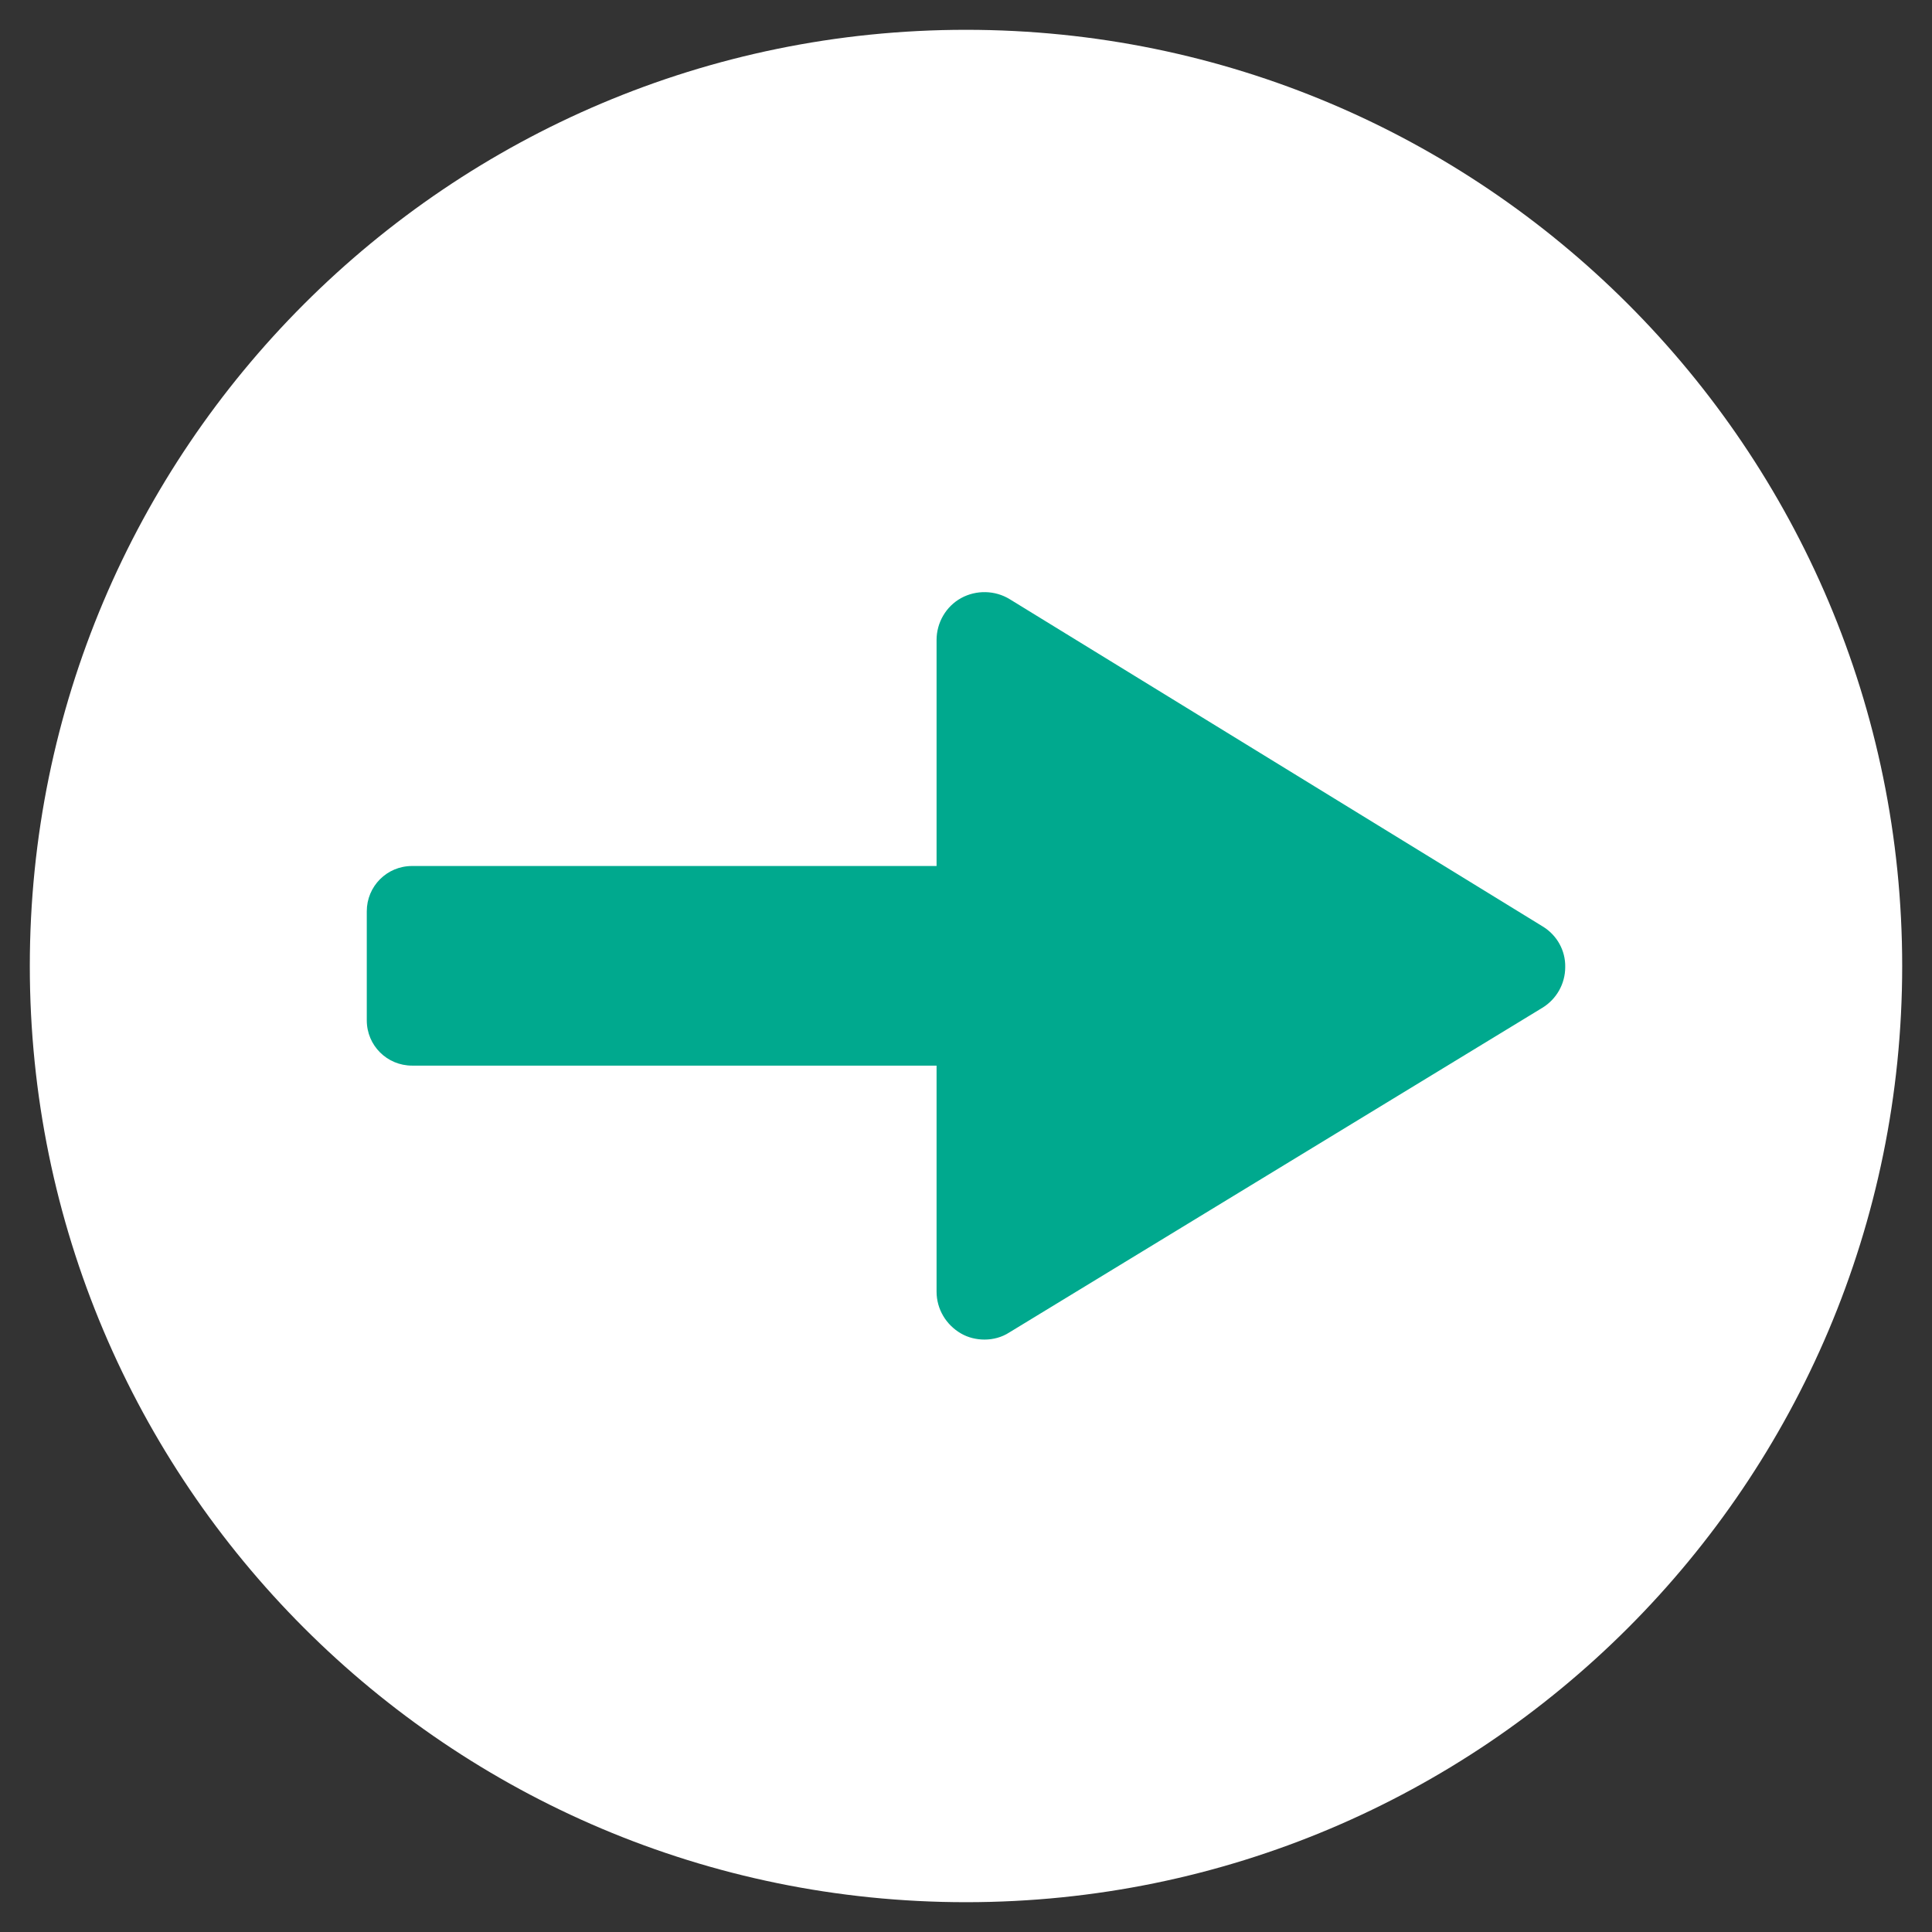
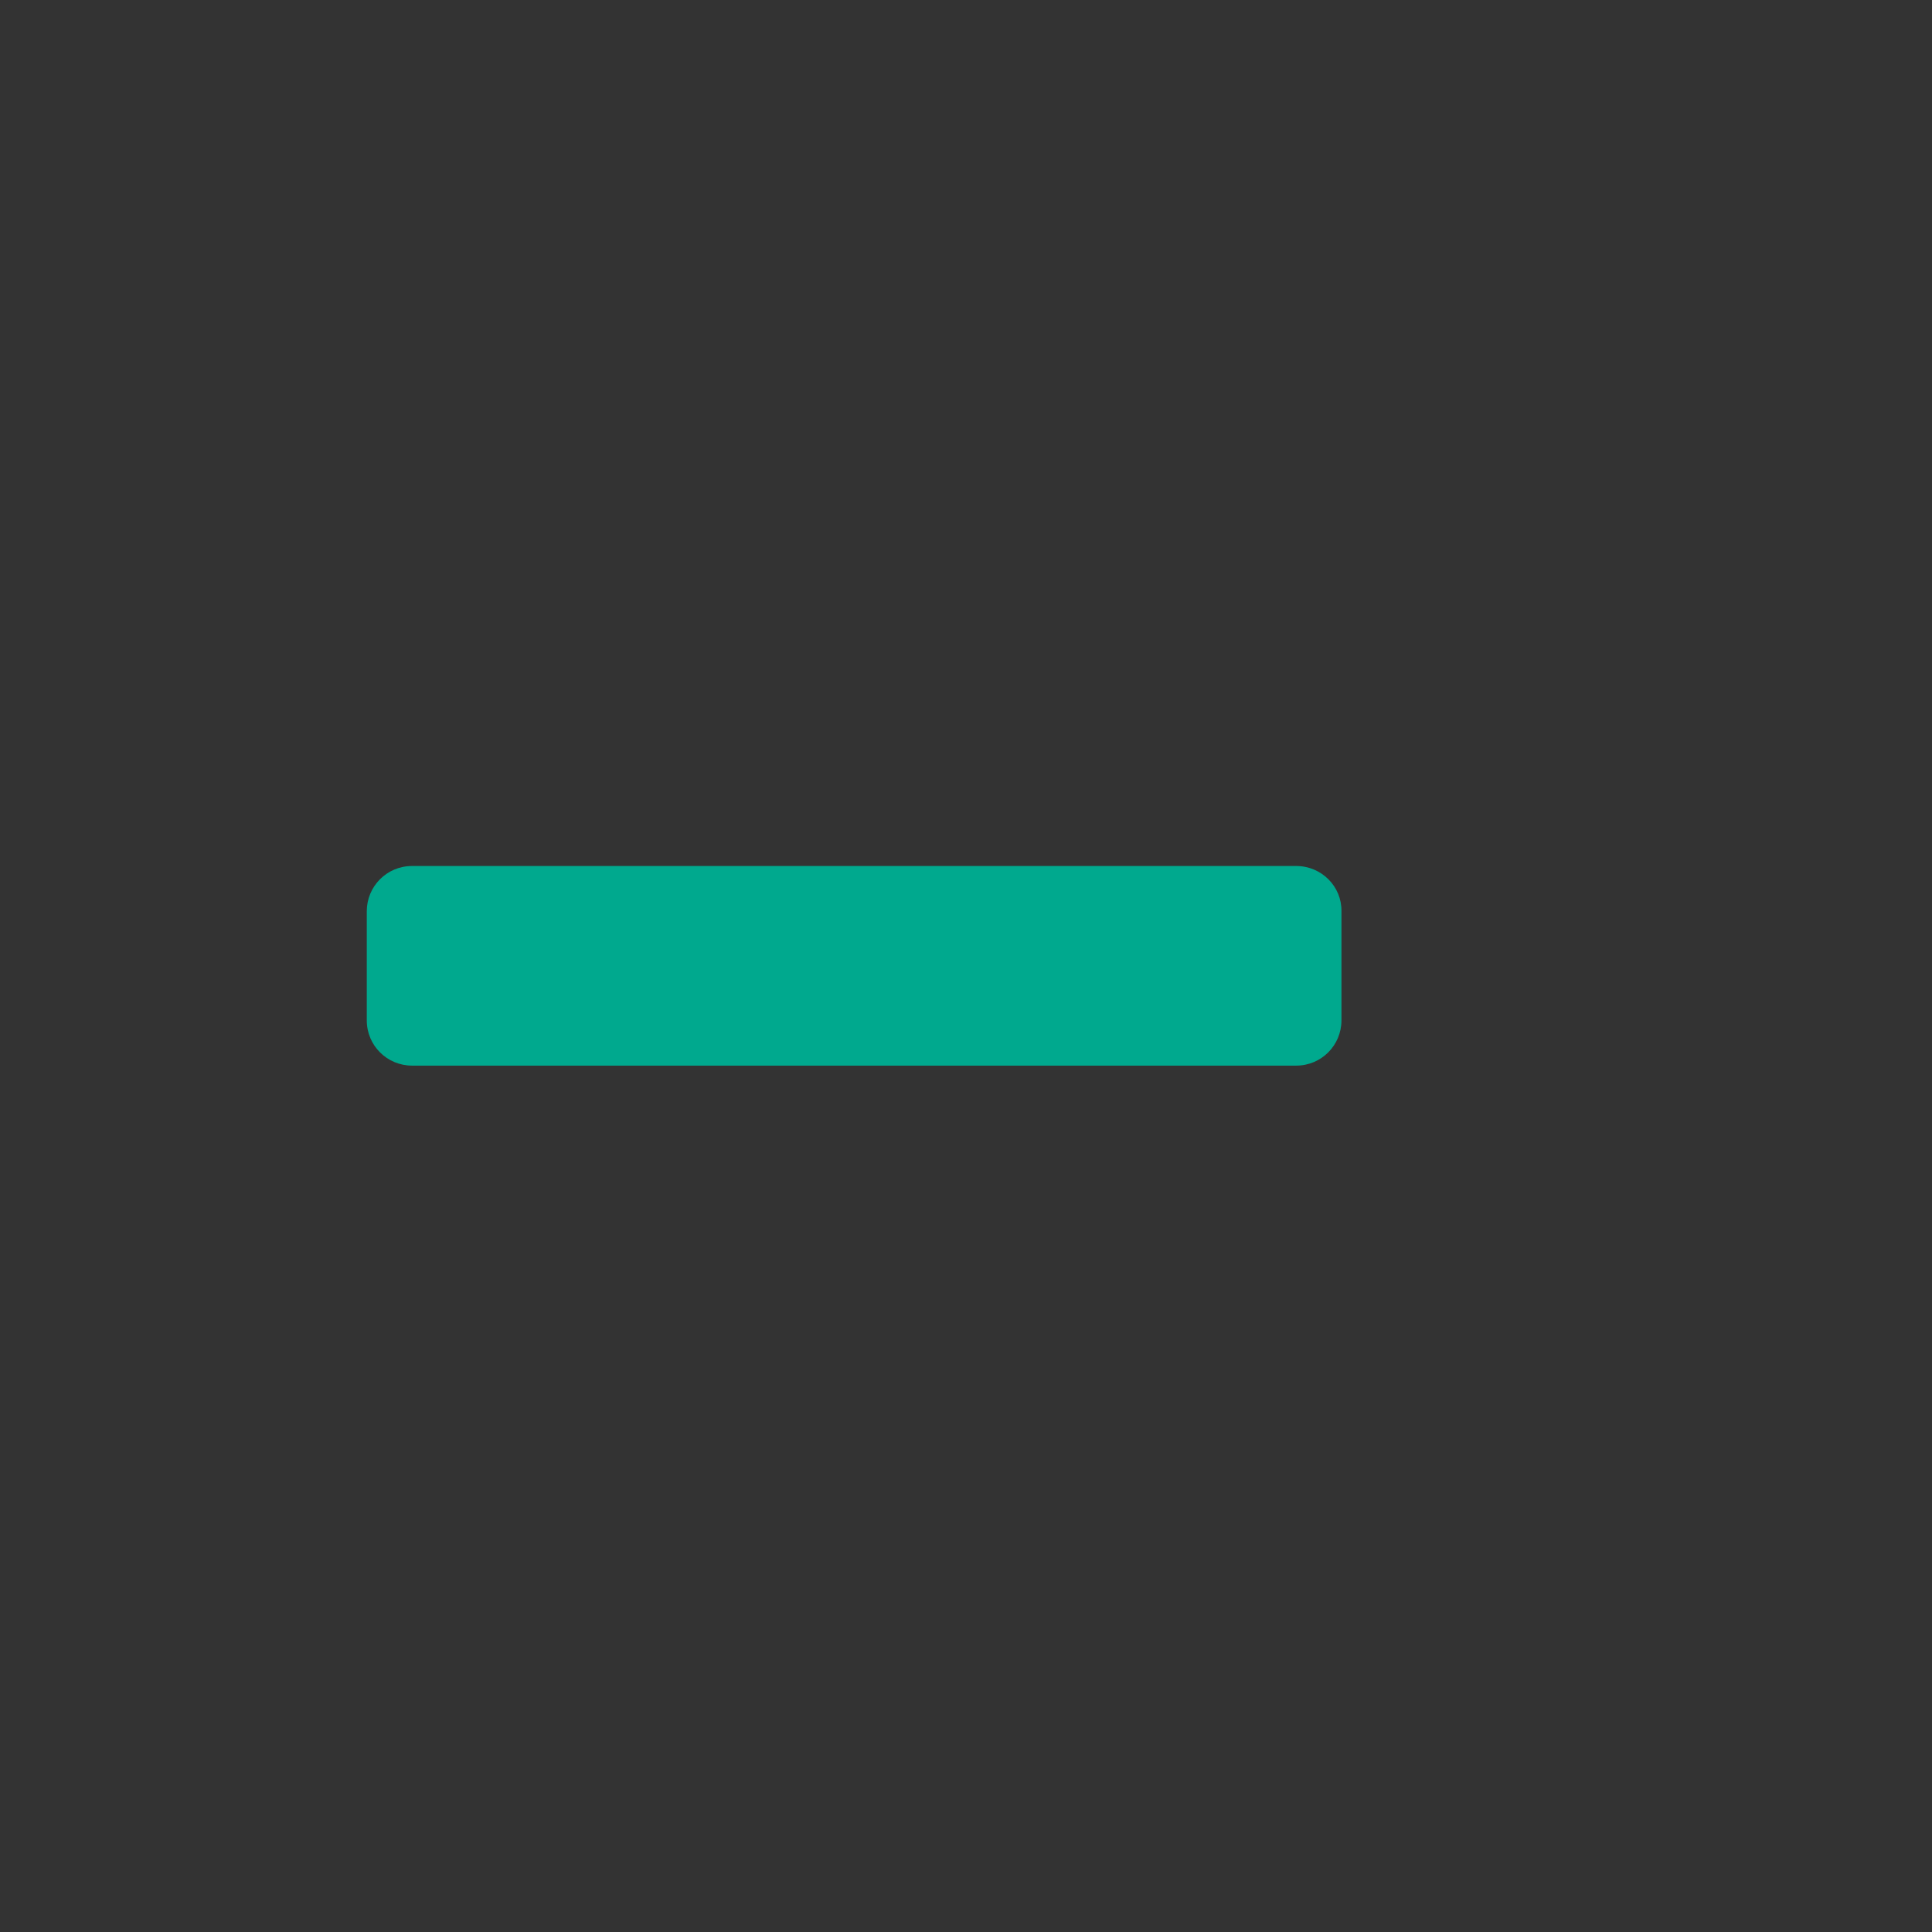
<svg xmlns="http://www.w3.org/2000/svg" viewBox="0,0,256,256" aria-hidden="true" width="64px" height="64px">
  <rect x="0" y="0" width="256" height="256" fill="#333333" stroke="none" />
  <g fill="none" fill-rule="nonzero" stroke="none" stroke-width="1" stroke-linecap="butt" stroke-linejoin="miter" stroke-miterlimit="10" stroke-dasharray="" stroke-dashoffset="0" font-family="none" font-weight="none" font-size="none" text-anchor="none" style="mix-blend-mode: normal">
    <g transform="scale(0.5,0.5)">
-       <path d="M504.1,256c0,-137 -111.1,-248.1 -248.1,-248.1c-137,0 -248.1,111.1 -248.1,248.1c0,137 111.1,248.1 248.1,248.1c137,0 248.1,-111.1 248.1,-248.1z" fill="#ffffff" />
-       <path d="M408.8,245.5l-141.2,-86.7c-3.9,-2.4 -8.9,-2.5 -12.9,-0.3c-4,2.2 -6.5,6.5 -6.5,11.1v172.7c0,4.6 2.5,8.8 6.5,11.1c1.9,1.1 4.1,1.6 6.2,1.6c2.3,0 4.6,-0.6 6.6,-1.9l141.2,-86c3.8,-2.3 6.1,-6.4 6.1,-10.8c0.1,-4.4 -2.2,-8.5 -6,-10.8z" fill="#00a98e" />
      <path d="M343.5,229.5h-234.3c-6.7,0 -12,5.4 -12,12v28.9c0,6.7 5.4,12 12,12h234.3c6.7,0 12,-5.4 12,-12v-28.9c0.1,-6.6 -5.3,-12 -12,-12z" fill="#00a98e" />
    </g>
  </g>
</svg>